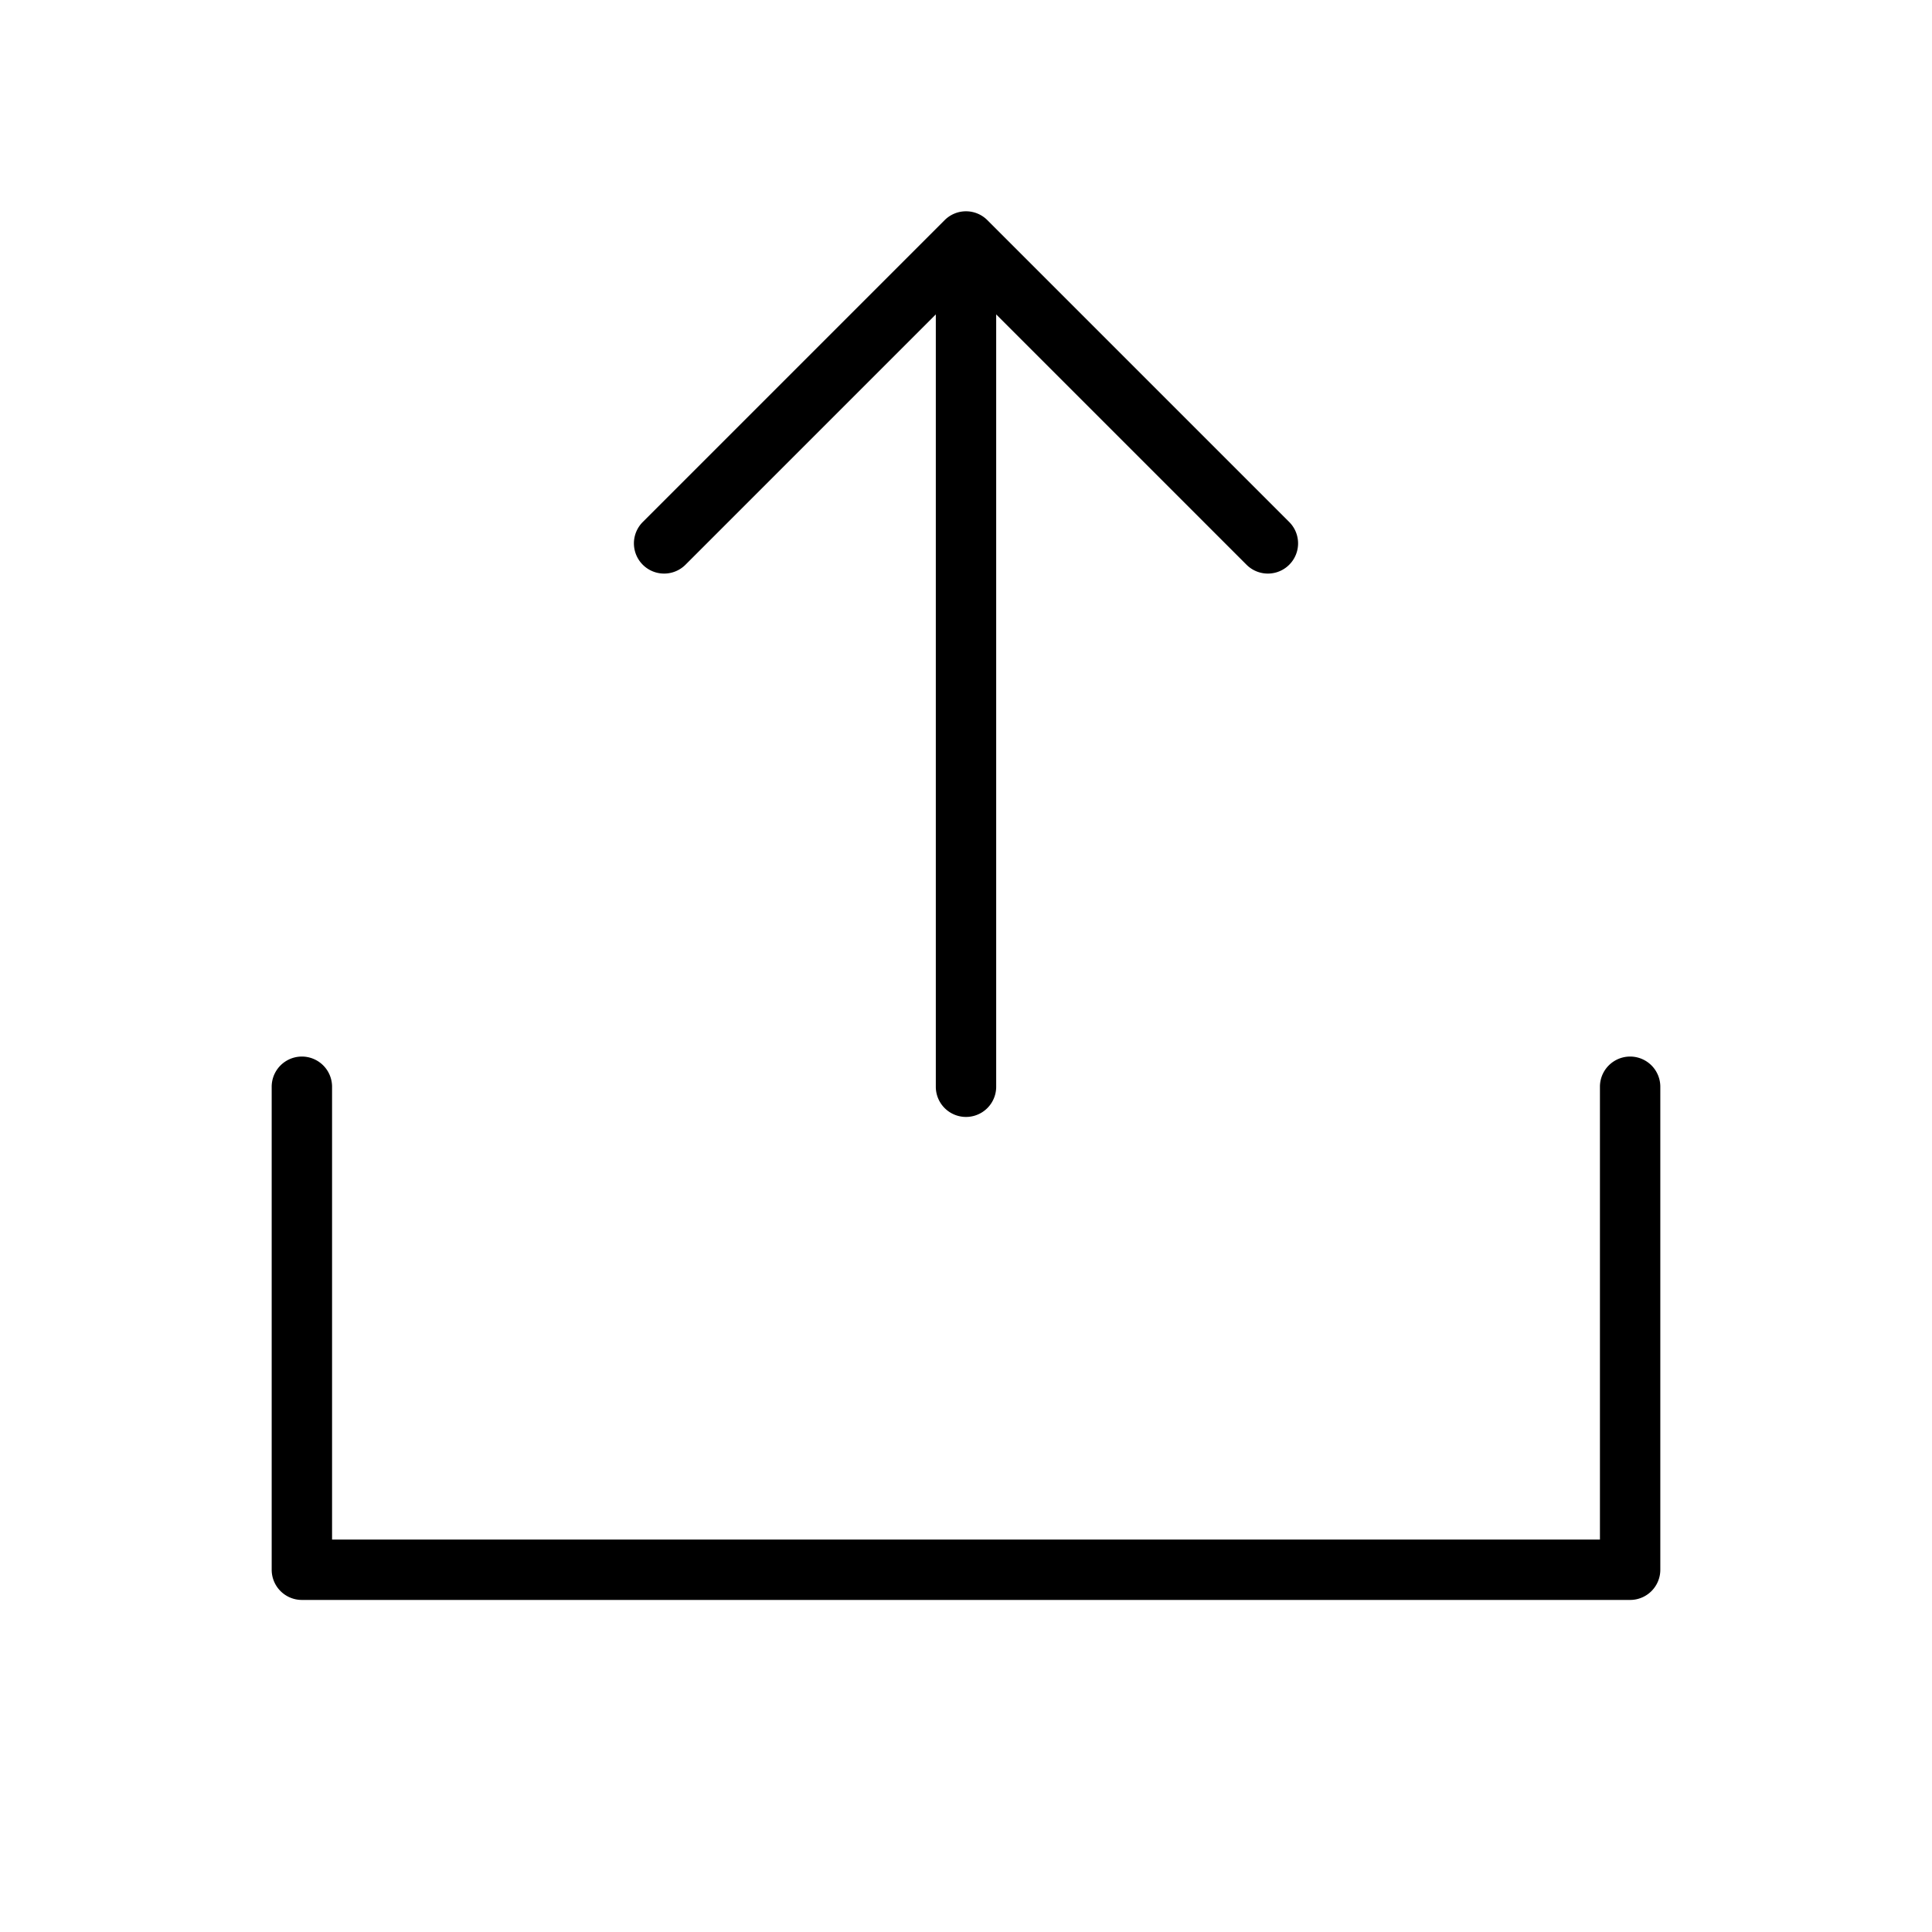
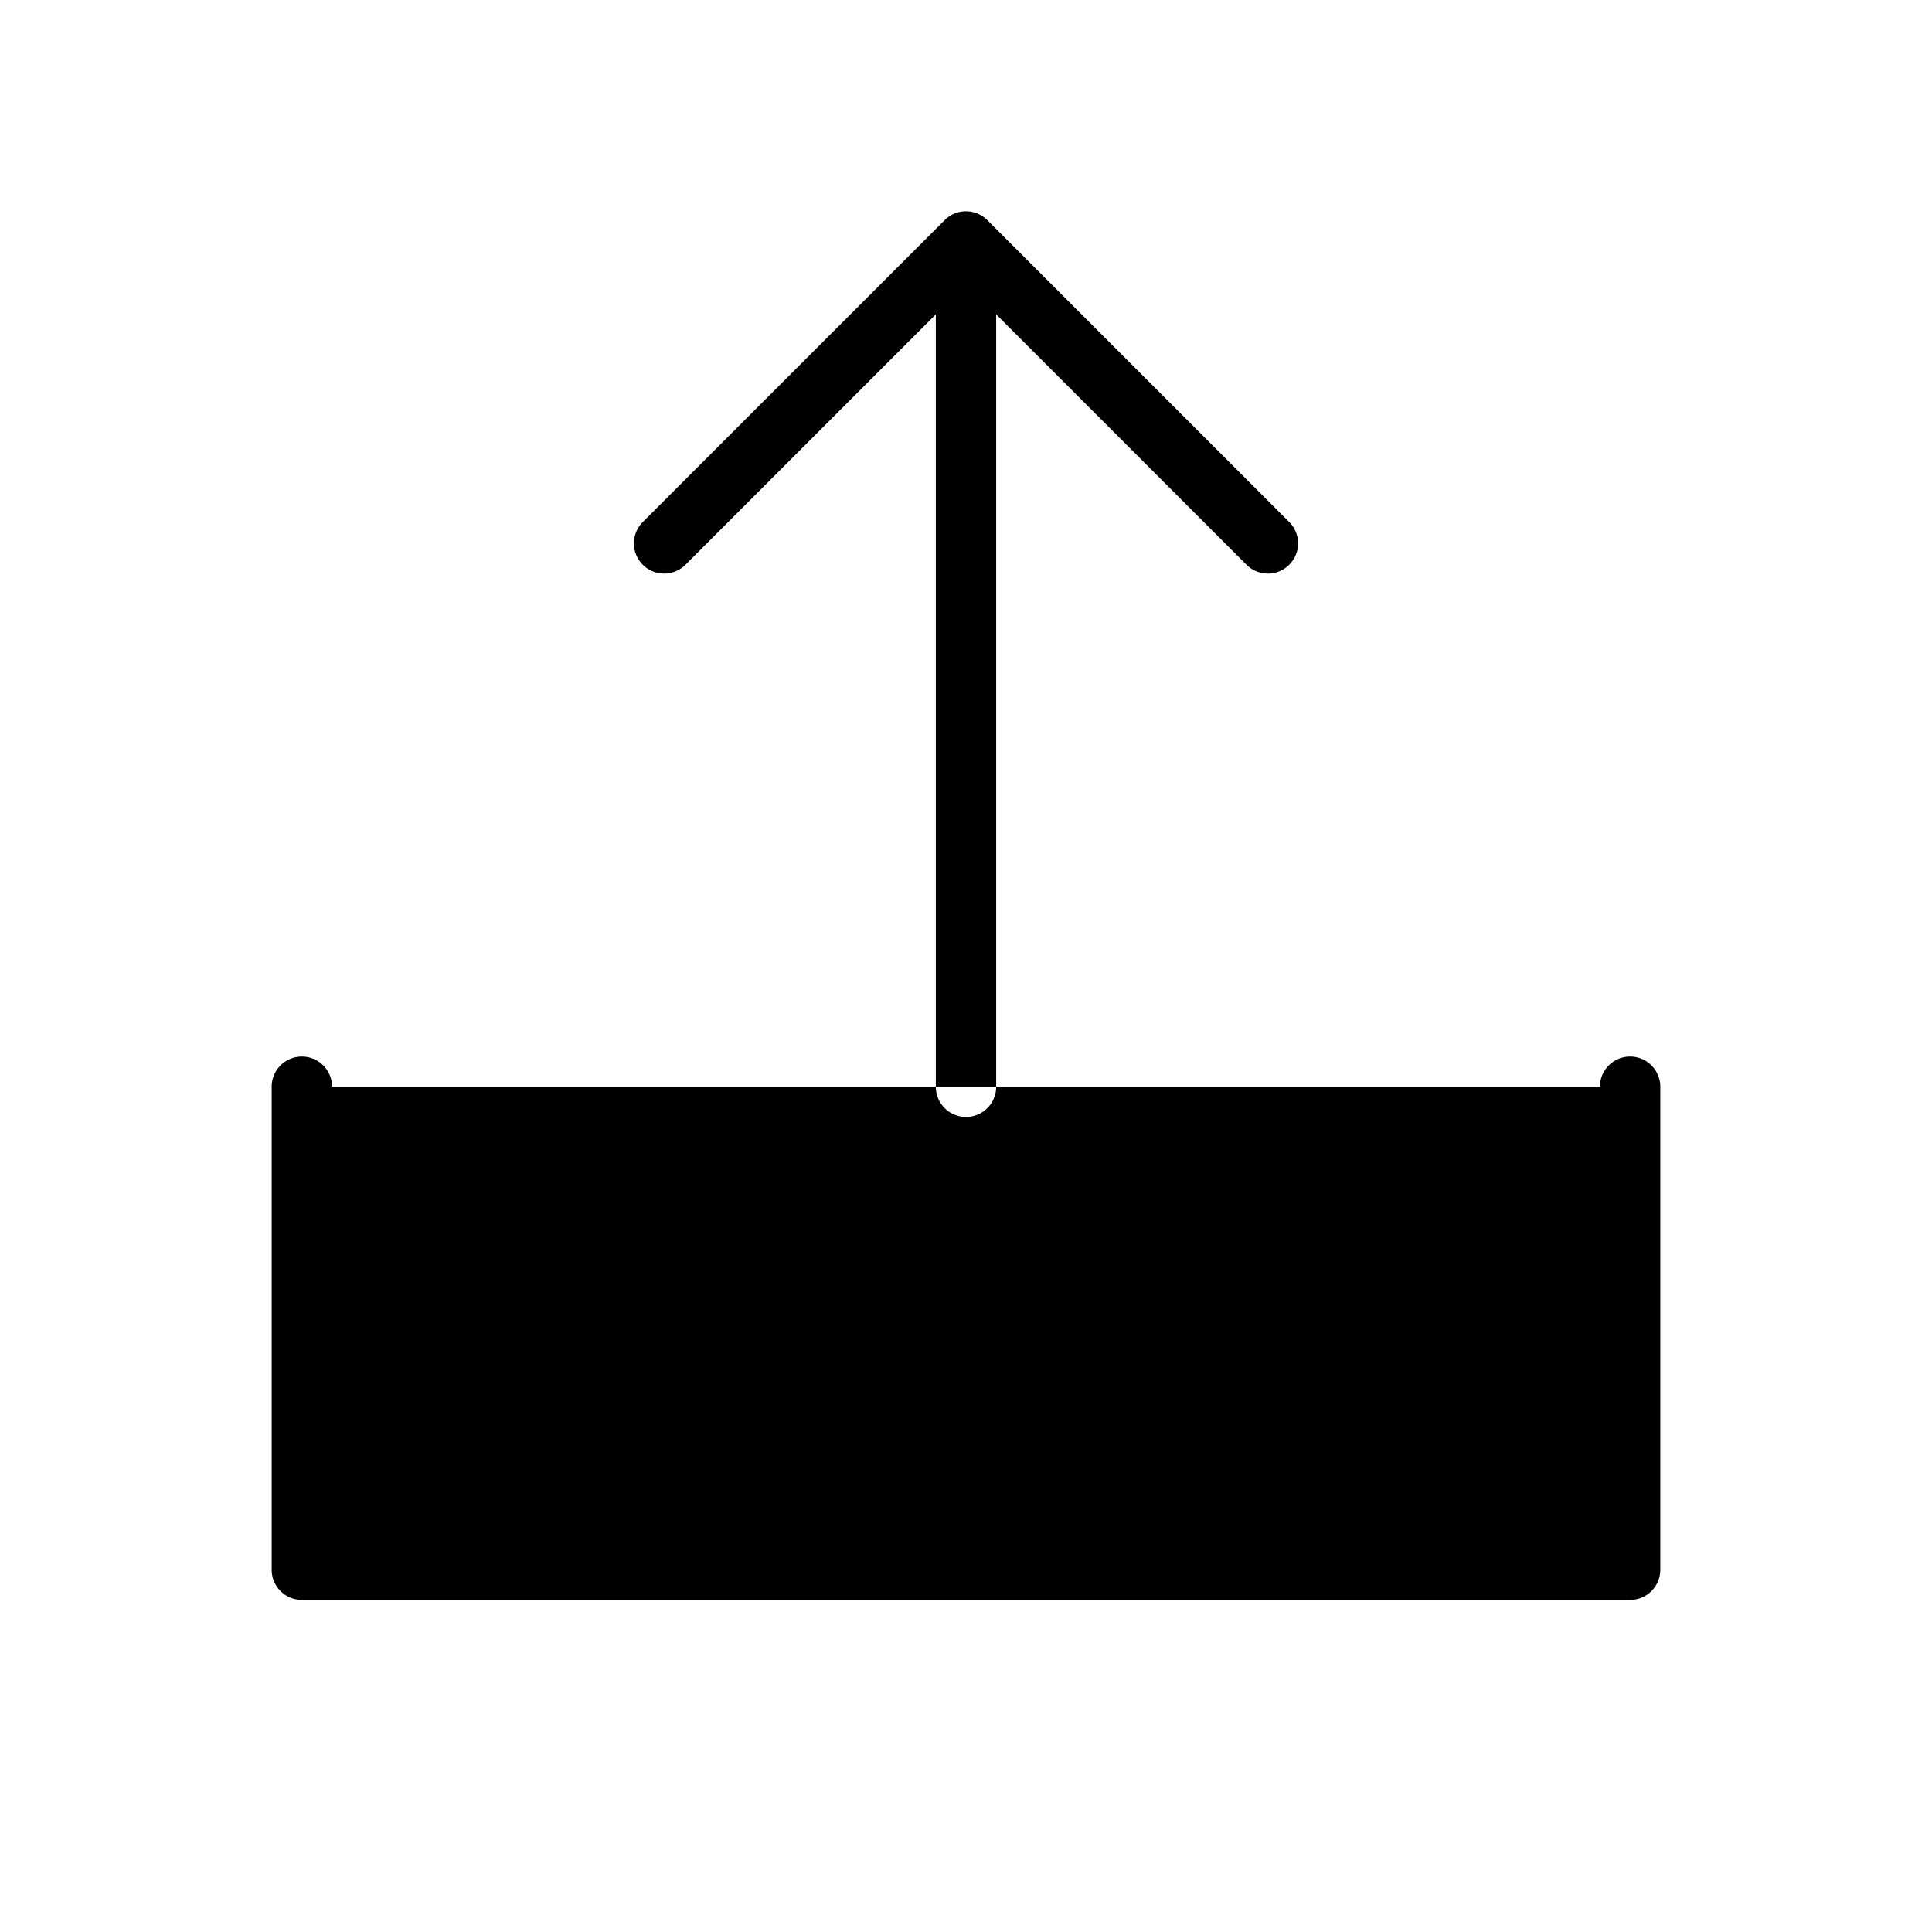
<svg xmlns="http://www.w3.org/2000/svg" viewBox="0 0 256 256" fill="currentColor">
-   <path d="M220,144v64a4,4,0,0,1-4,4H40a4,4,0,0,1-4-4V144a4,4,0,0,1,8,0v60H212V144a4,4,0,0,1,8,0ZM90.83,74.83,124,41.66V144a4,4,0,0,0,8,0V41.66l33.17,33.17a4,4,0,1,0,5.66-5.66l-40-40a4,4,0,0,0-5.66,0l-40,40a4,4,0,0,0,5.66,5.66Z" />
+   <path d="M220,144v64a4,4,0,0,1-4,4H40a4,4,0,0,1-4-4V144a4,4,0,0,1,8,0H212V144a4,4,0,0,1,8,0ZM90.83,74.83,124,41.66V144a4,4,0,0,0,8,0V41.66l33.17,33.17a4,4,0,1,0,5.66-5.66l-40-40a4,4,0,0,0-5.66,0l-40,40a4,4,0,0,0,5.66,5.66Z" />
</svg>